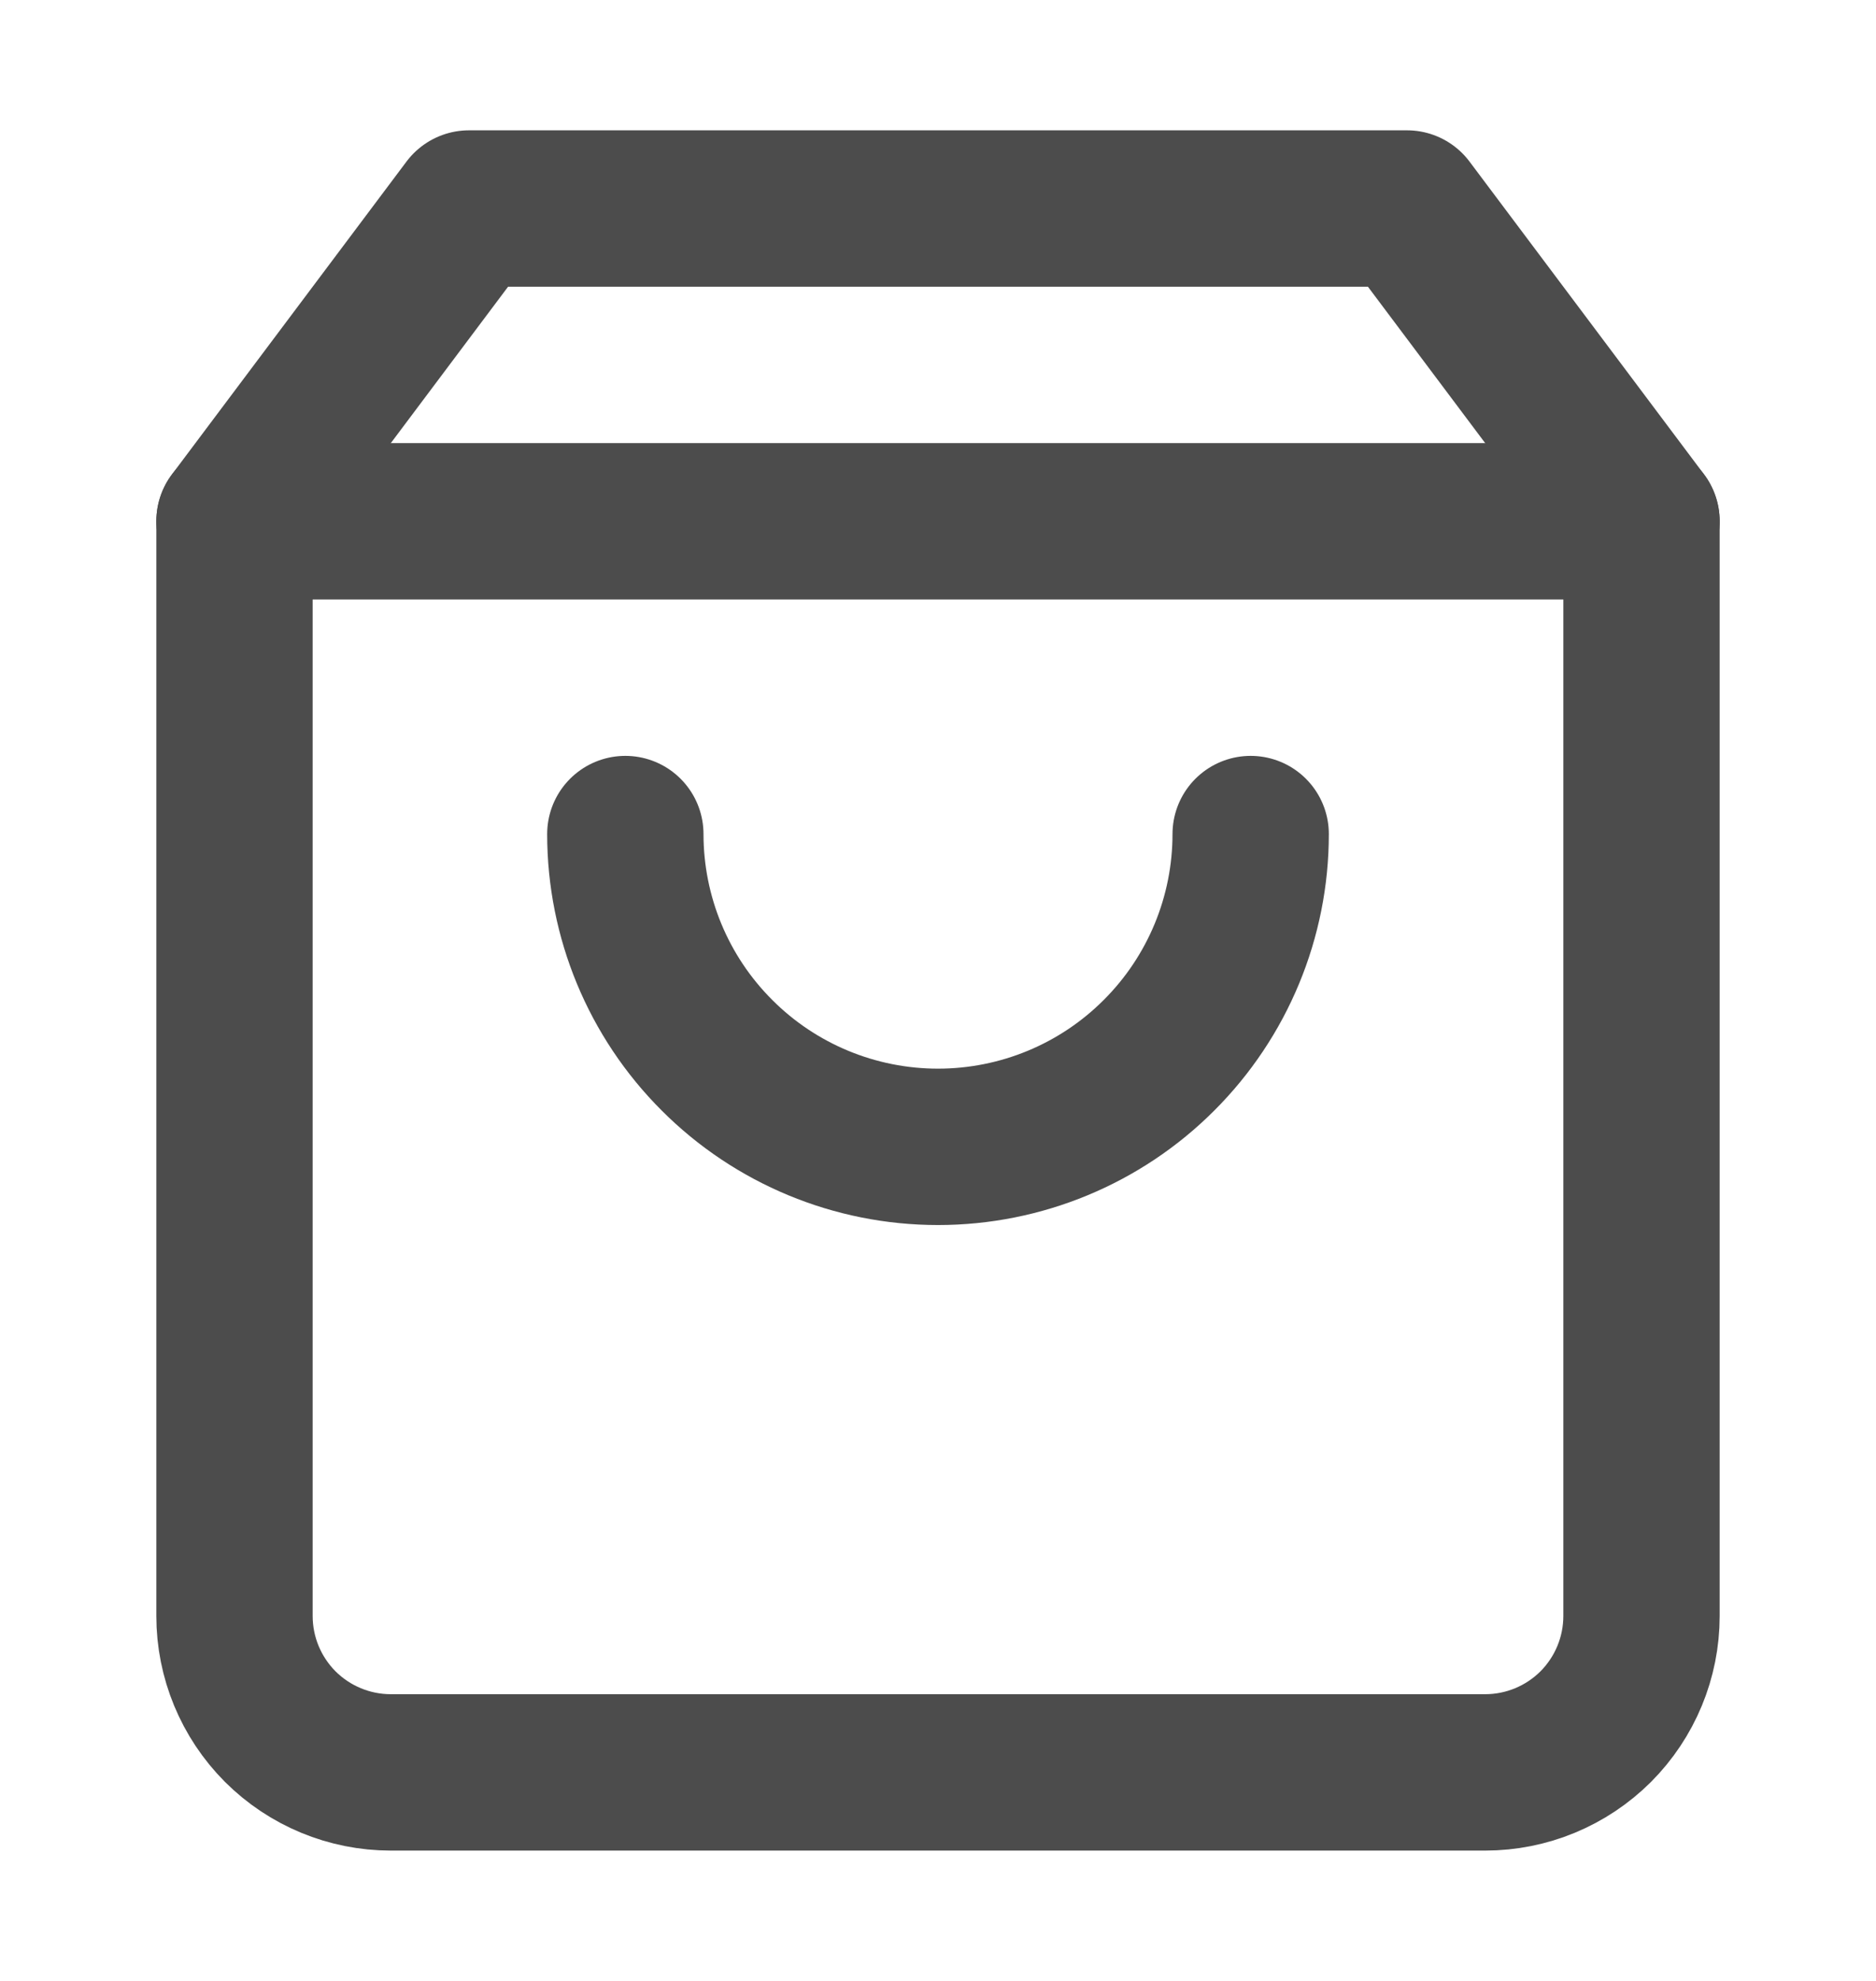
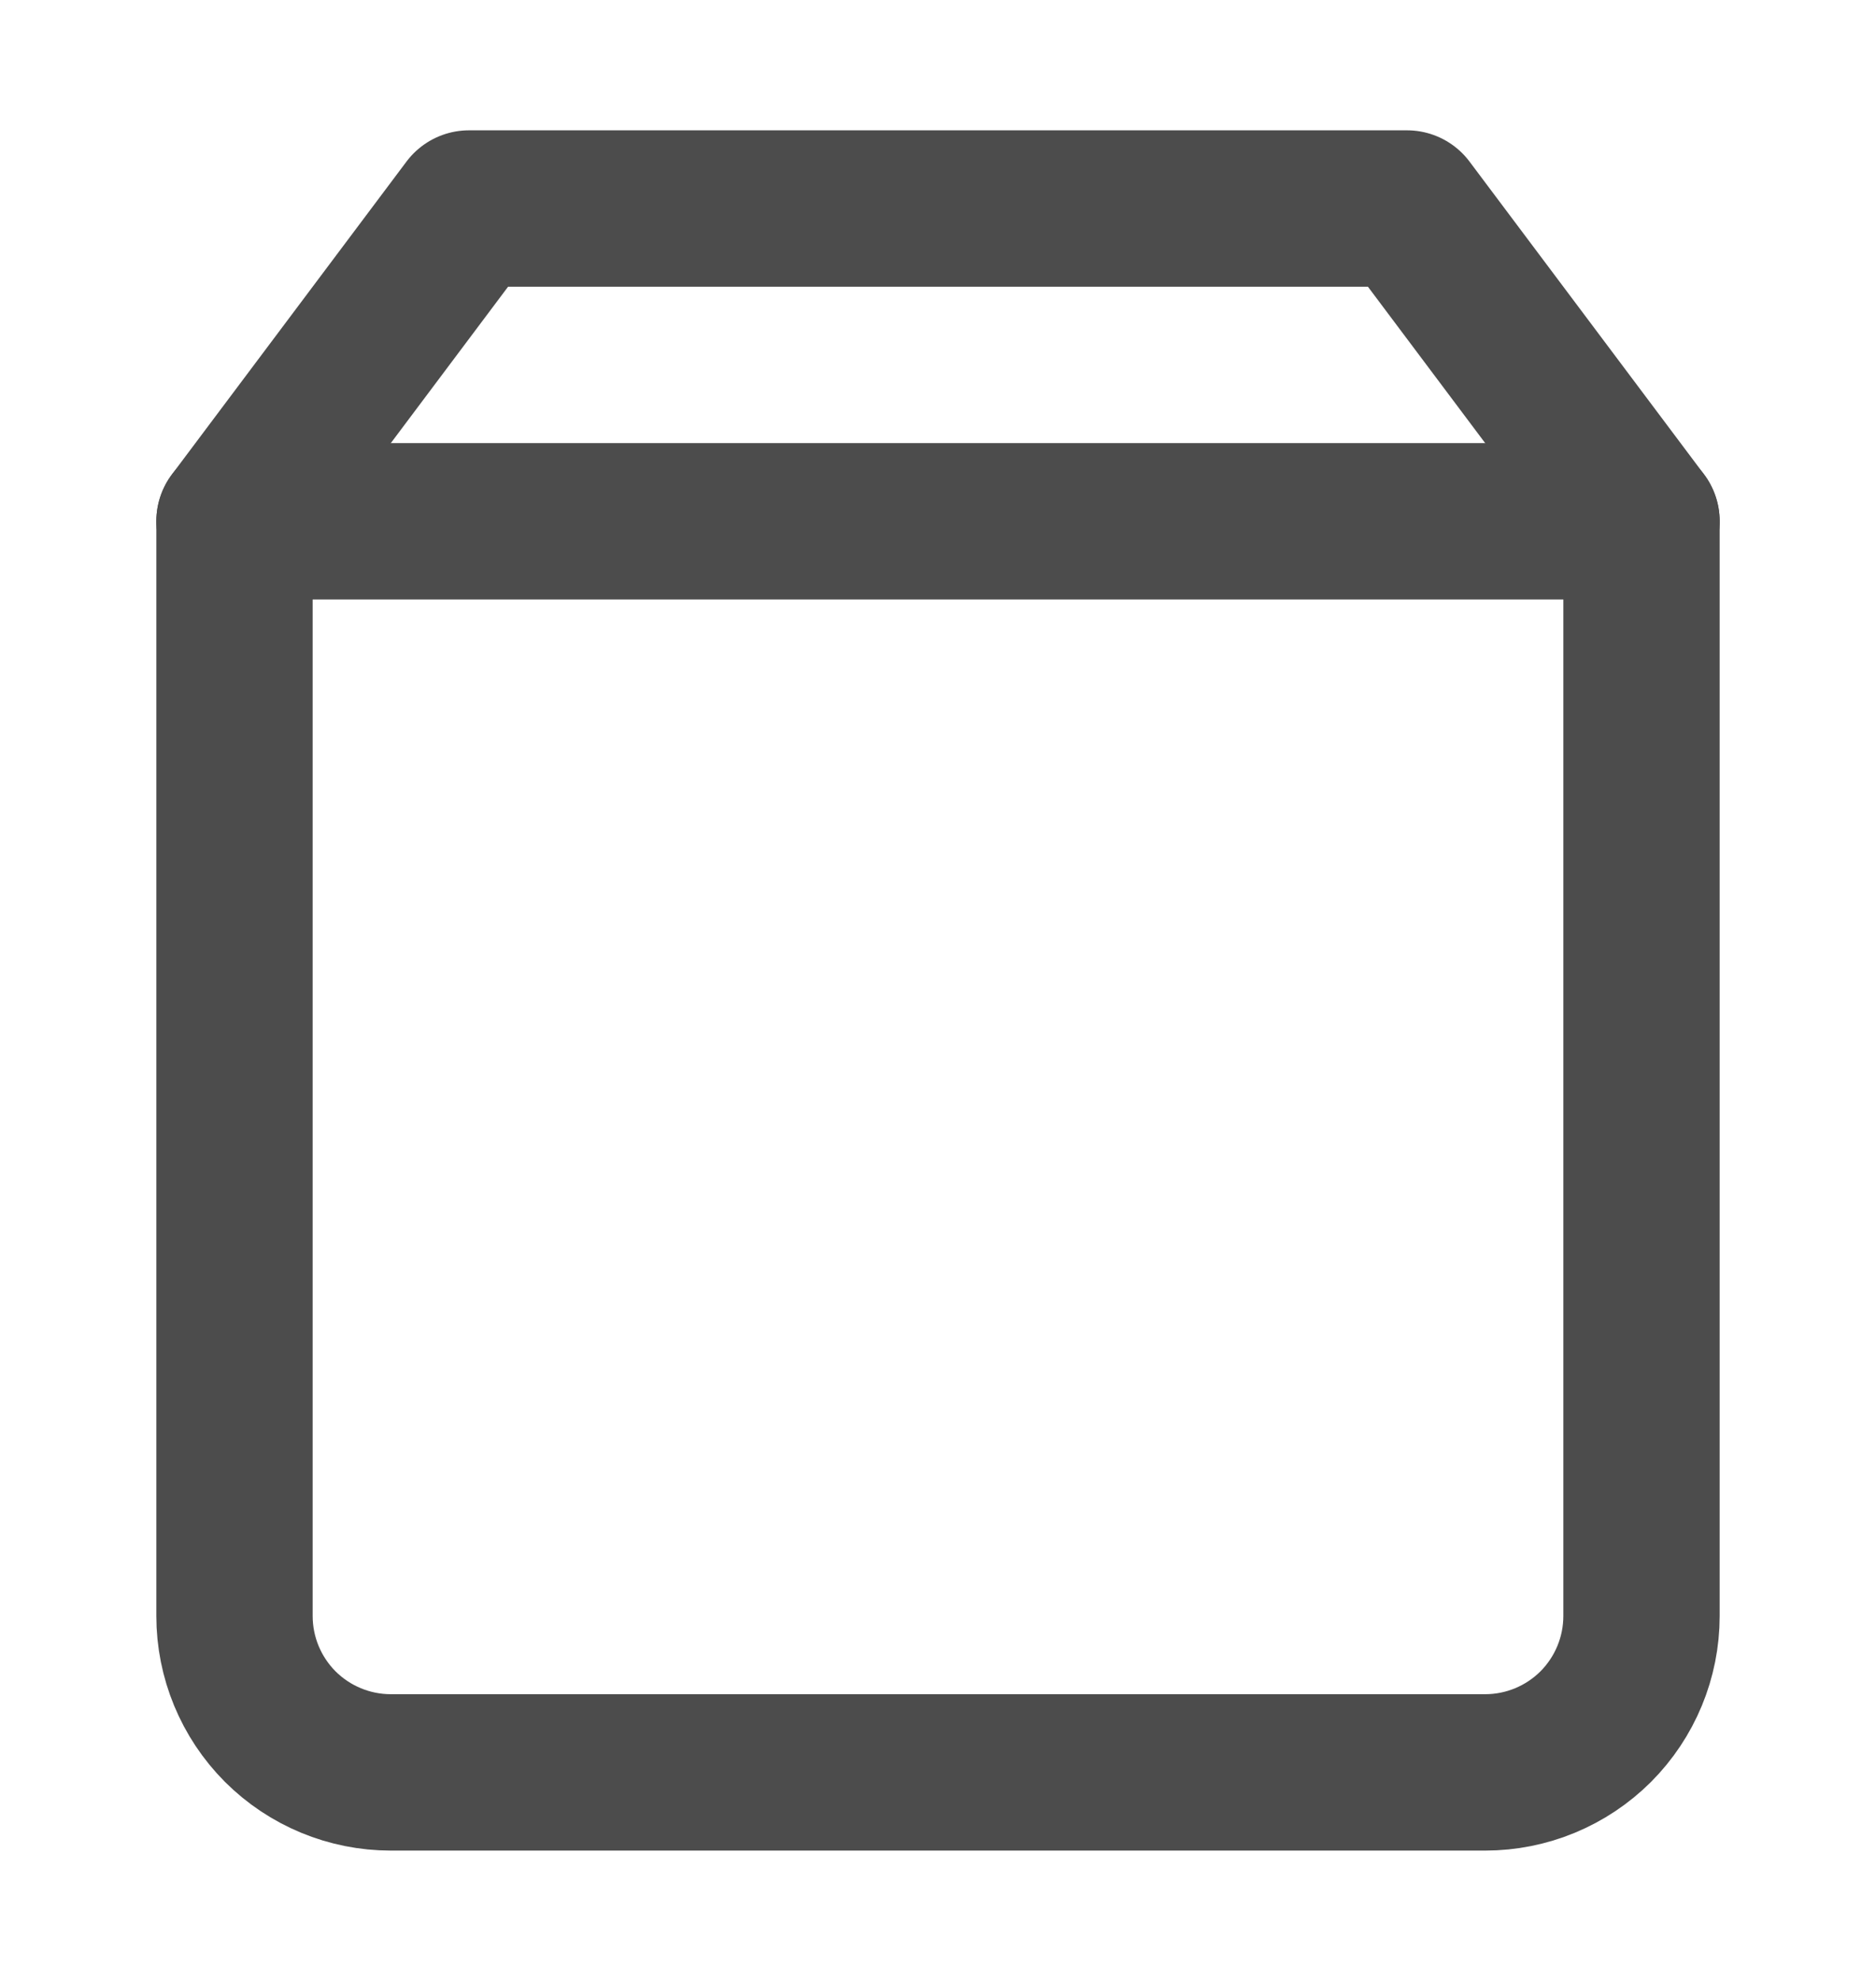
<svg xmlns="http://www.w3.org/2000/svg" width="18" height="19" viewBox="0 0 18 19" fill="none">
  <path d="M4.5 2L2.25 5V15.5C2.25 15.898 2.408 16.279 2.689 16.561C2.971 16.842 3.352 17 3.75 17H14.25C14.648 17 15.029 16.842 15.311 16.561C15.592 16.279 15.75 15.898 15.75 15.5V5L13.5 2H4.5Z" stroke="#4C4C4C" stroke-width="1.5" stroke-linecap="round" stroke-linejoin="round" />
  <path d="M2.25 5H15.75" stroke="#4C4C4C" stroke-width="1.5" stroke-linecap="round" stroke-linejoin="round" />
-   <path d="M12 8C12 8.796 11.684 9.559 11.121 10.121C10.559 10.684 9.796 11 9 11C8.204 11 7.441 10.684 6.879 10.121C6.316 9.559 6 8.796 6 8" stroke="#4C4C4C" stroke-width="1.5" stroke-linecap="round" stroke-linejoin="round" />
</svg>